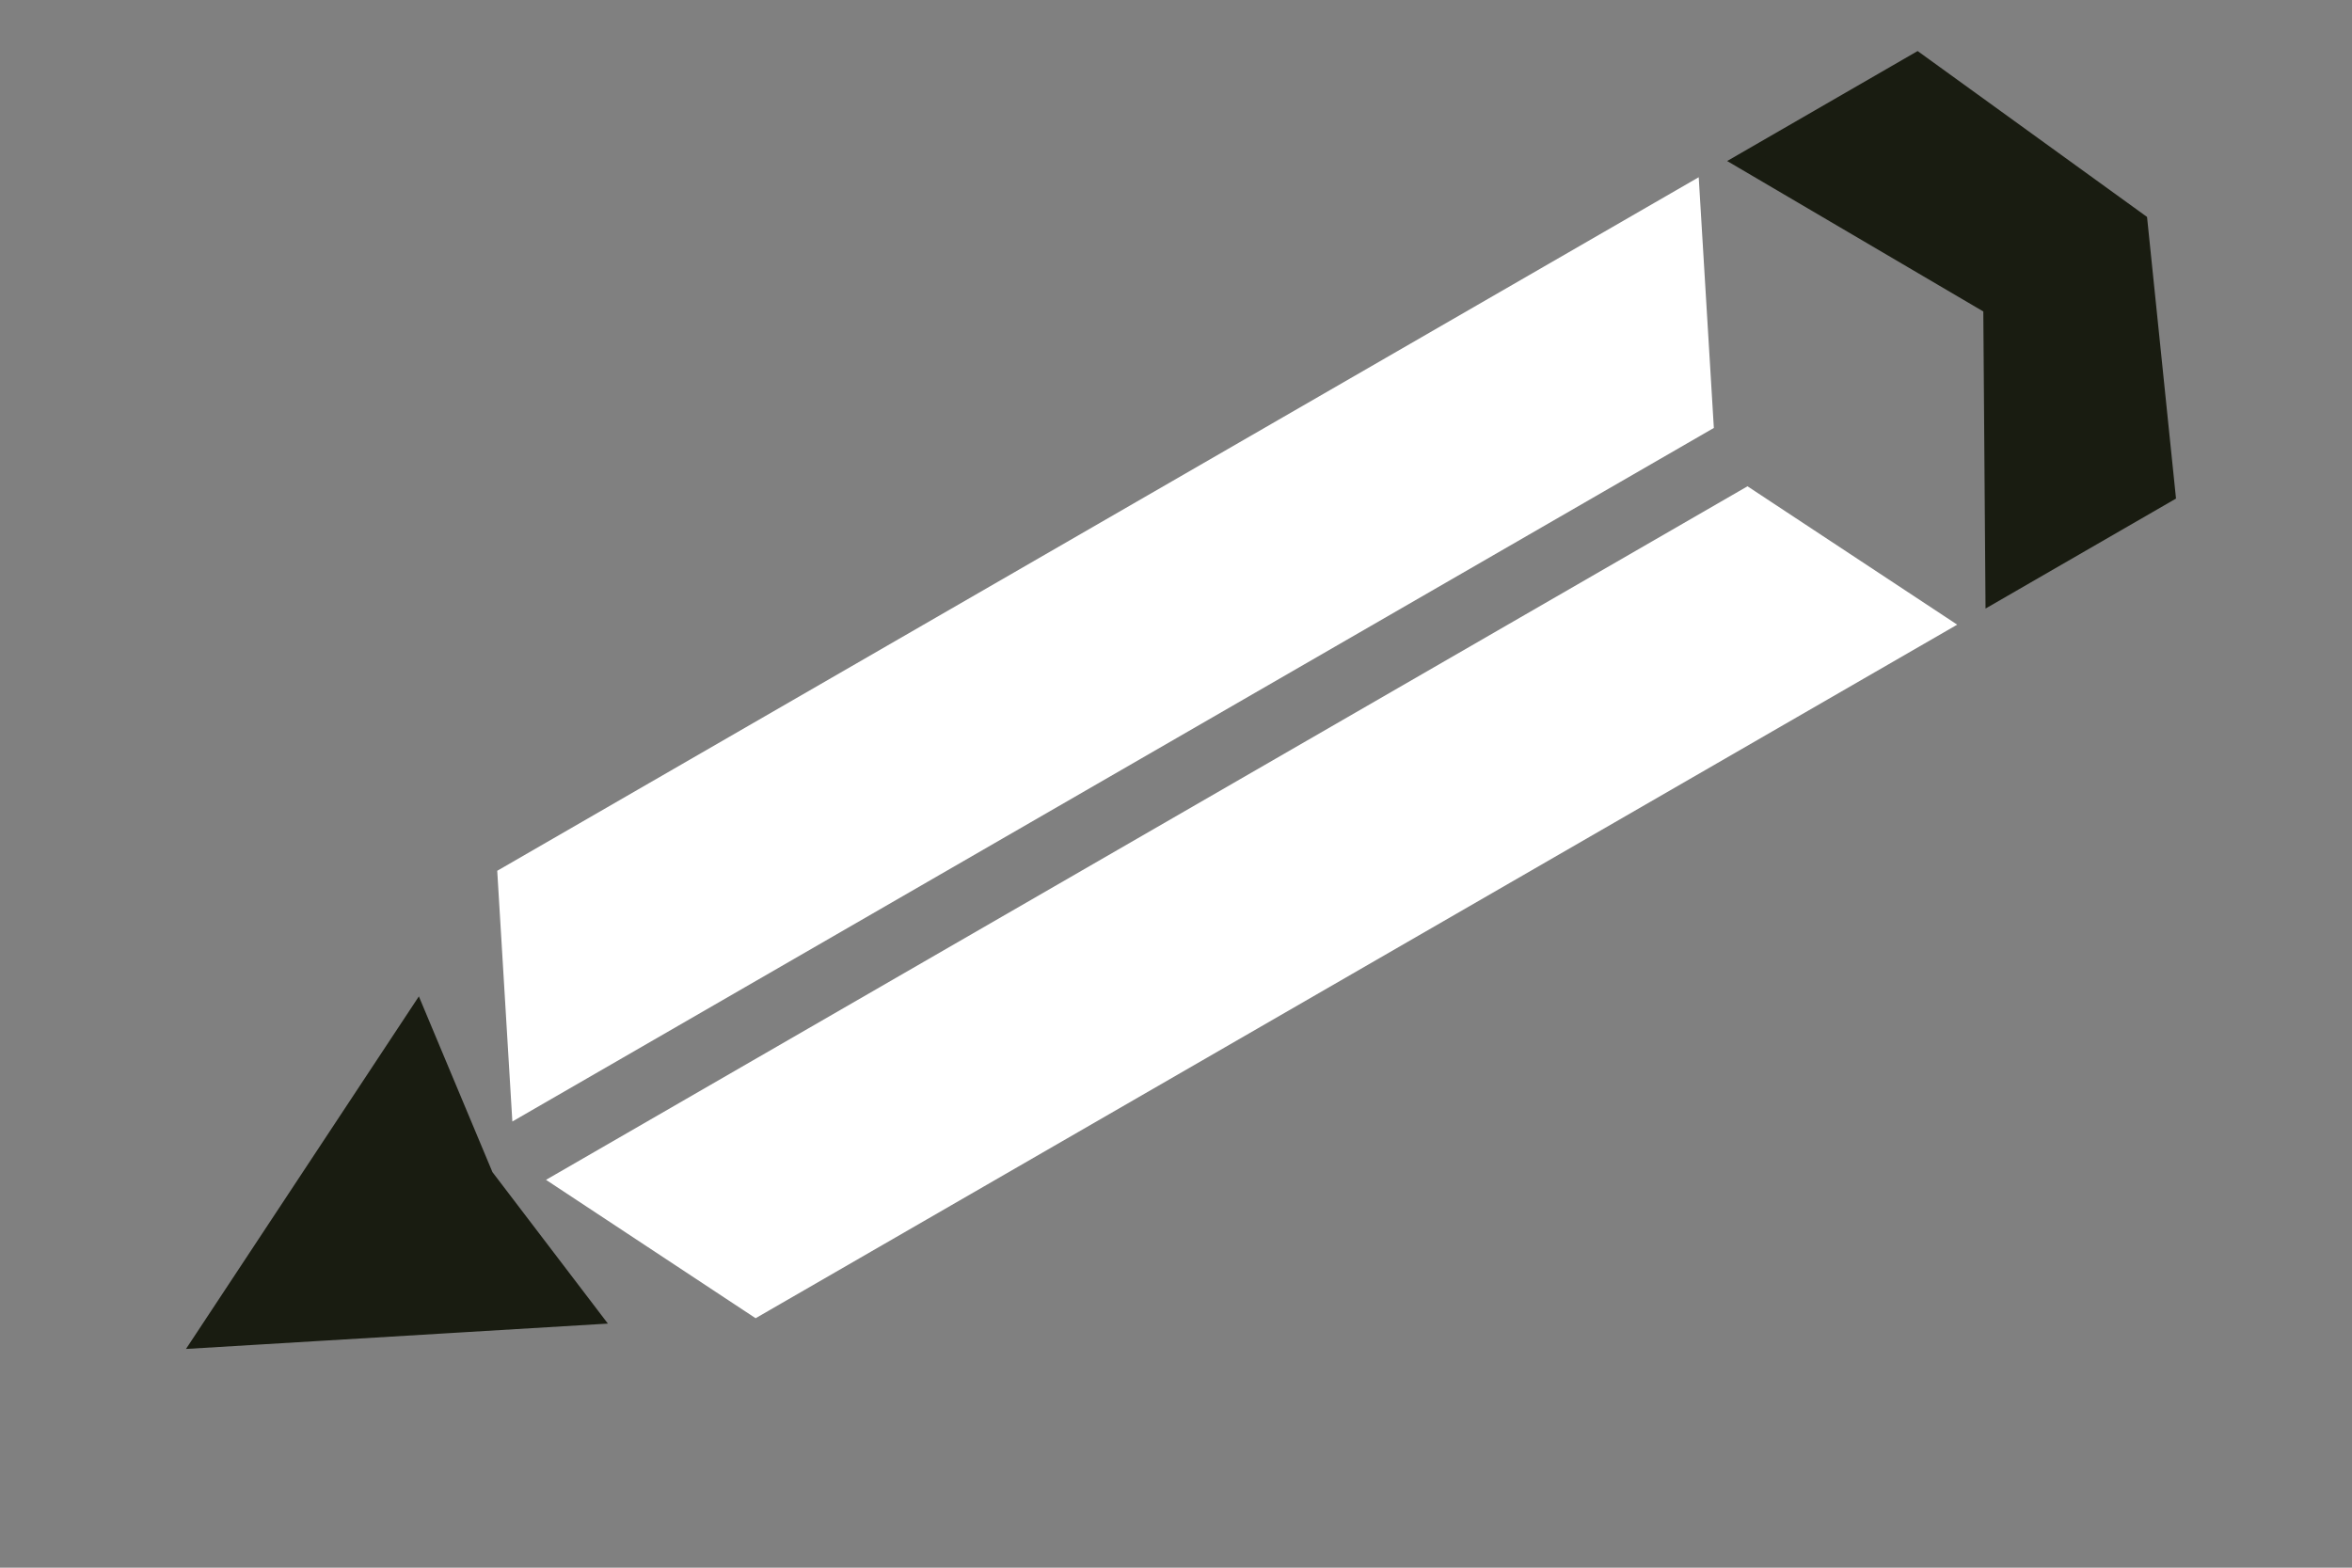
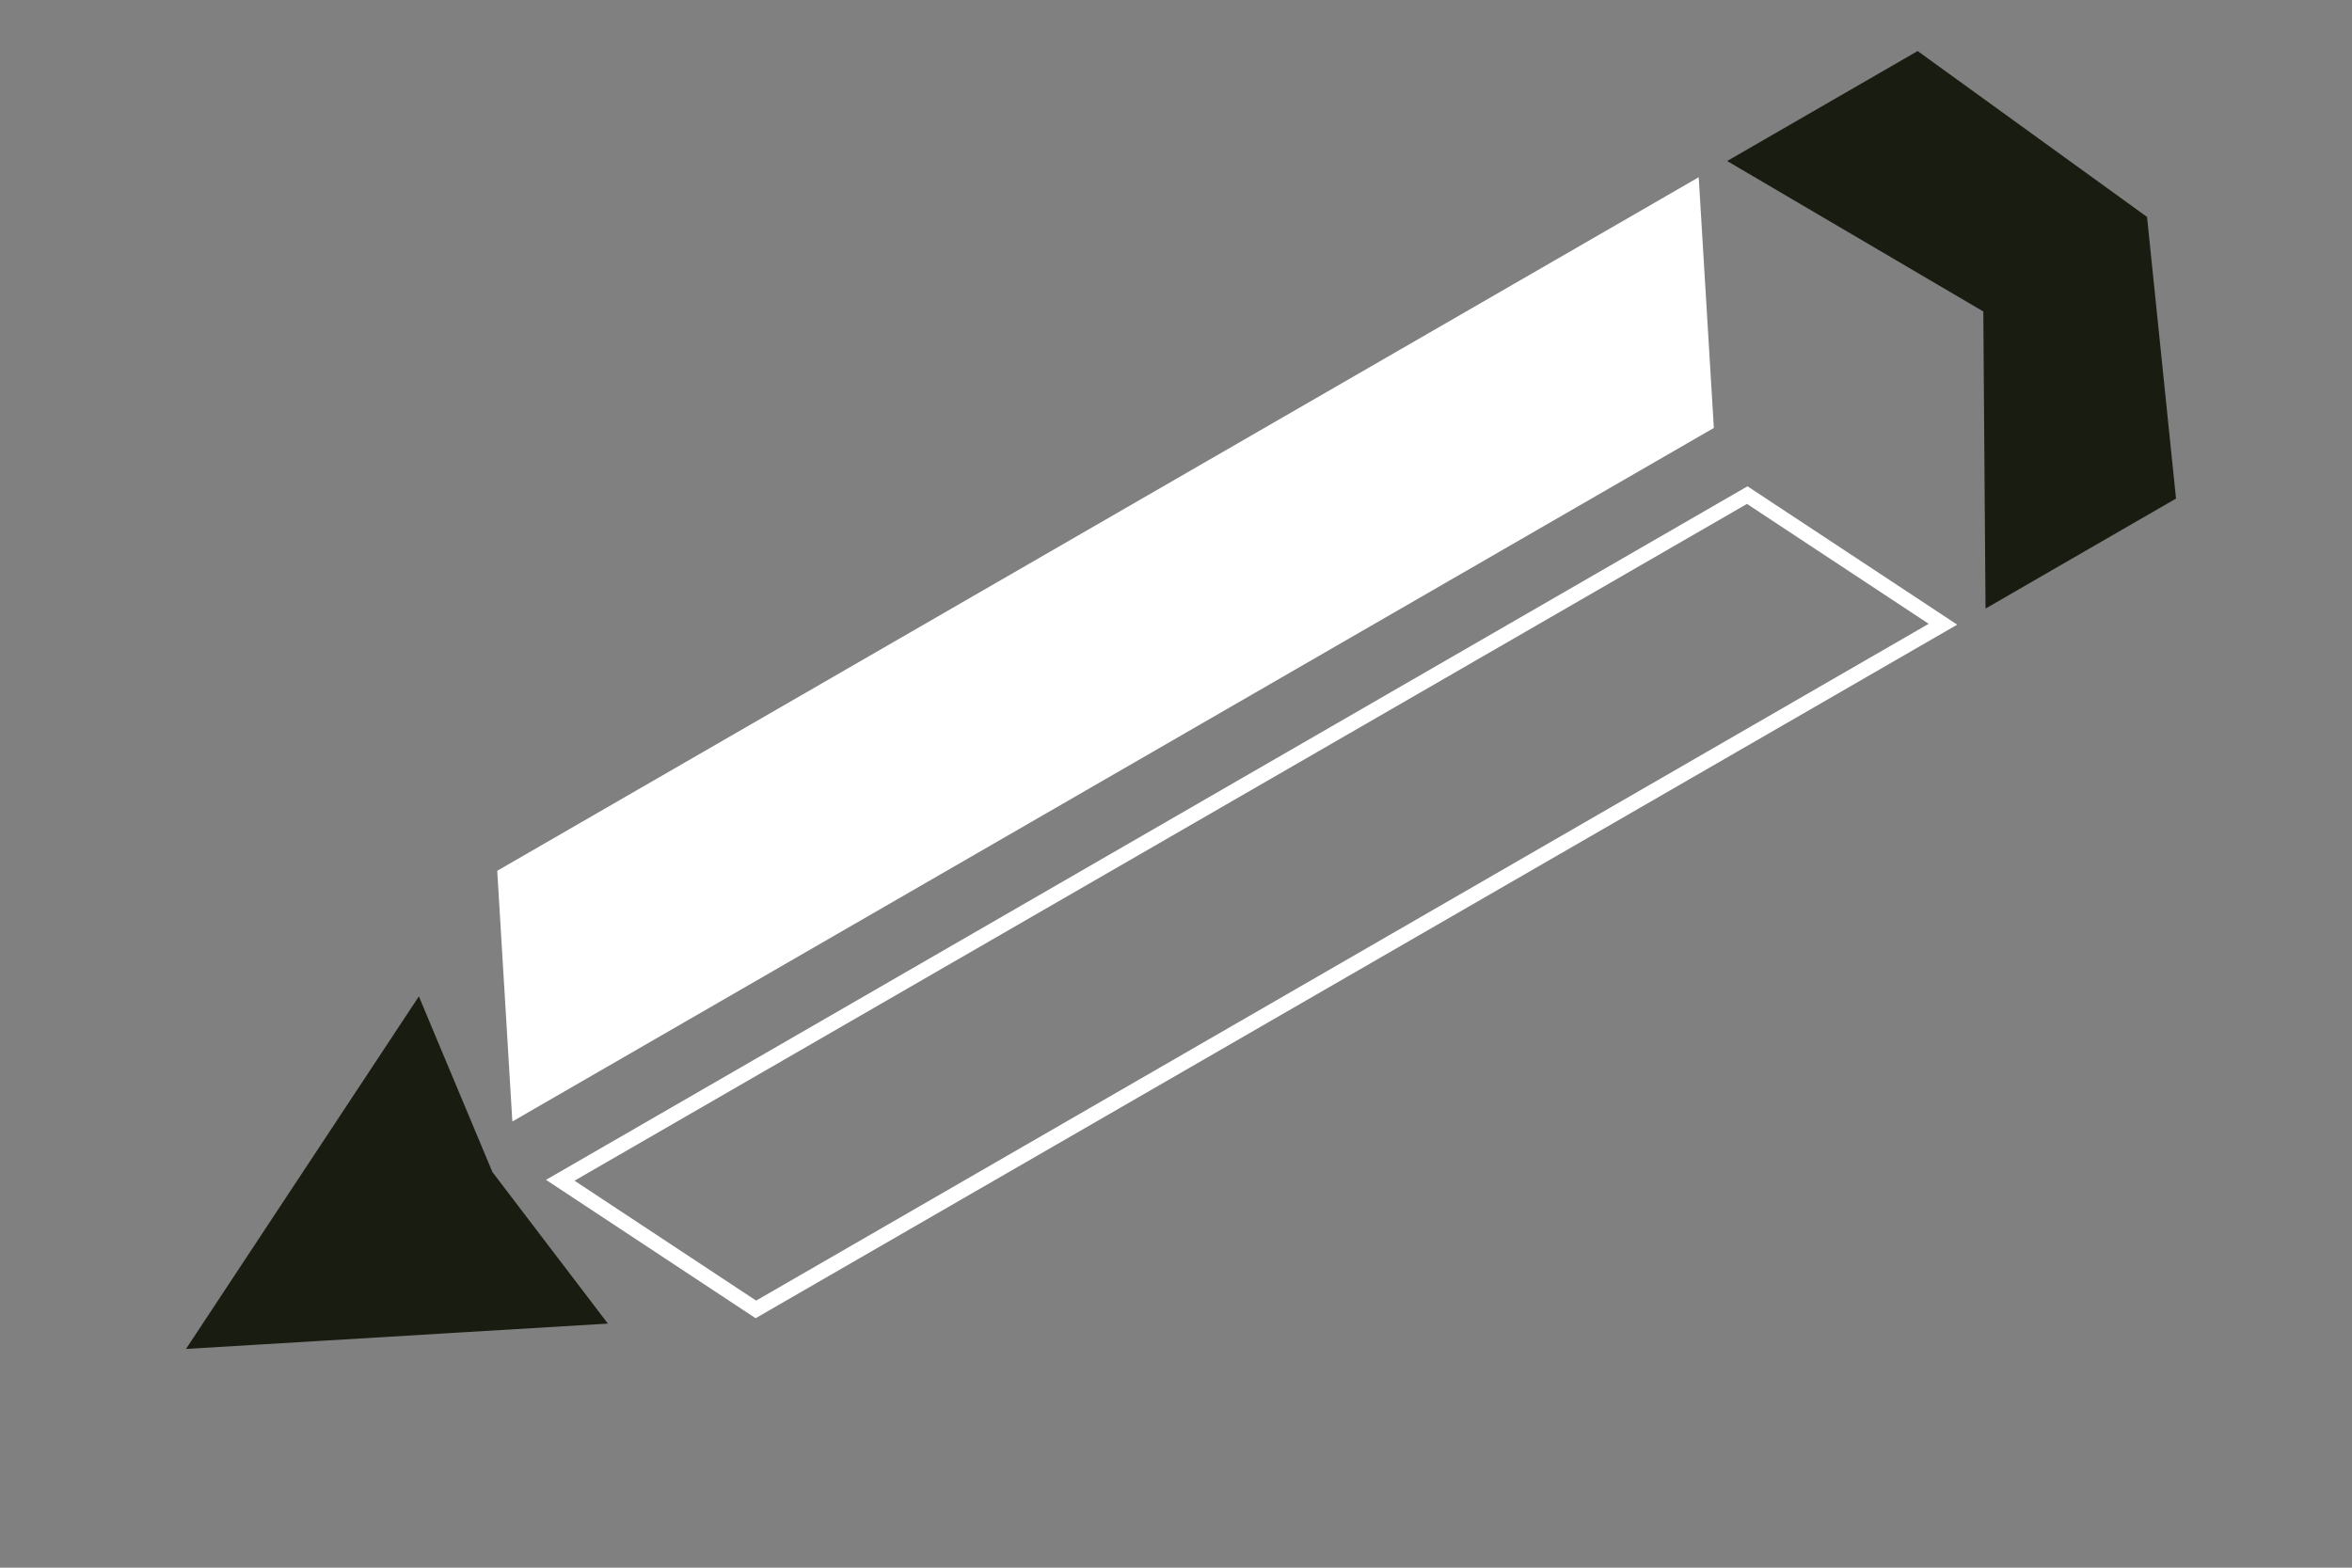
<svg xmlns="http://www.w3.org/2000/svg" width="24" height="16" viewBox="0 0 24 16" fill="none">
  <rect x="0" y="0" width="24" height="16" fill="#808080" stroke="none" />
  <path d="M19.563 0.612L21.836 2.256L22.123 5.047L20.336 6.079L20.314 3.135L17.776 1.644L19.563 0.612Z" fill="#191C11" />
  <path d="M4.259 10.331L2.046 13.682L6.055 13.441L4.958 12.001L4.259 10.331Z" fill="#191C11" />
  <path d="M19.563 0.612L21.836 2.256L22.123 5.047L20.336 6.079L20.314 3.135L17.776 1.644L19.563 0.612Z" stroke="#191C11" stroke-width="0.153" />
  <path d="M4.259 10.331L2.046 13.682L6.055 13.441L4.958 12.001L4.259 10.331Z" stroke="#191C11" stroke-width="0.153" />
  <path d="M17.265 1.937L5.153 8.93L5.297 11.318L17.409 4.325L17.265 1.937Z" fill="white" />
-   <path d="M19.826 6.371L7.713 13.364L5.717 12.046L17.829 5.053L19.826 6.371Z" fill="white" />
  <path d="M17.265 1.937L5.153 8.93L5.297 11.318L17.409 4.325L17.265 1.937Z" stroke="white" stroke-width="0.153" />
  <path d="M19.826 6.371L7.713 13.364L5.717 12.046L17.829 5.053L19.826 6.371Z" stroke="white" stroke-width="0.153" />
</svg>